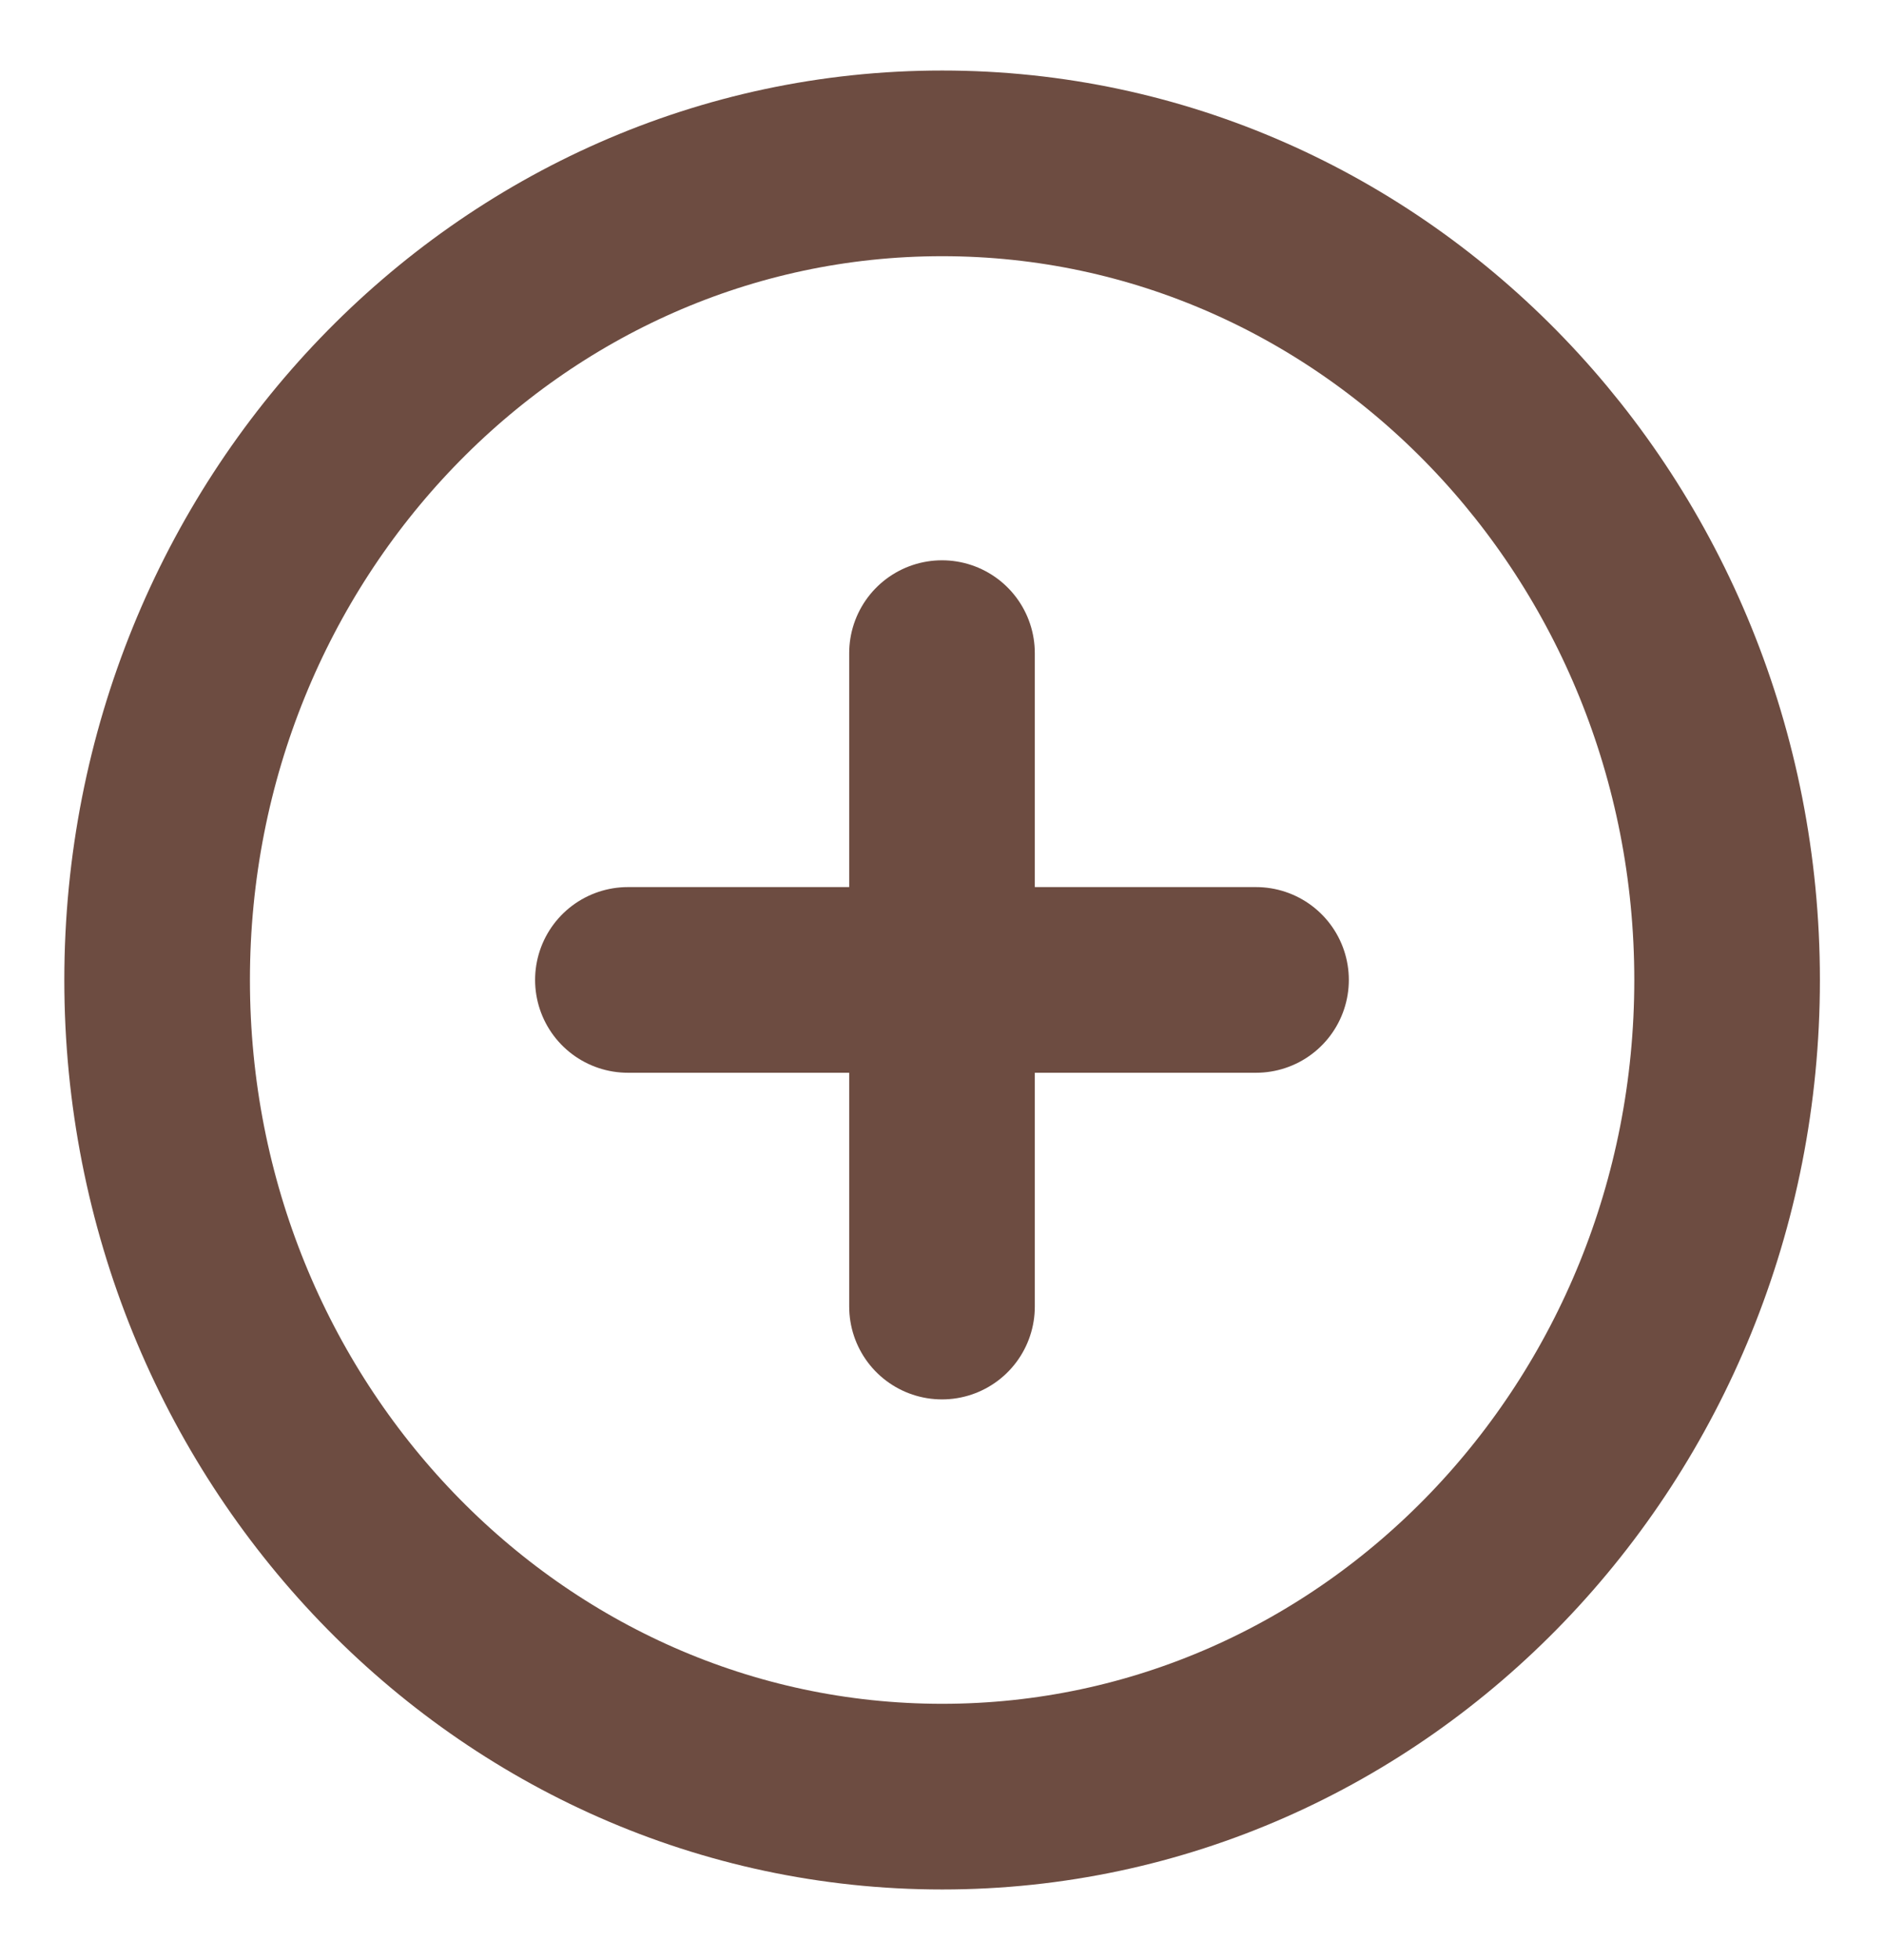
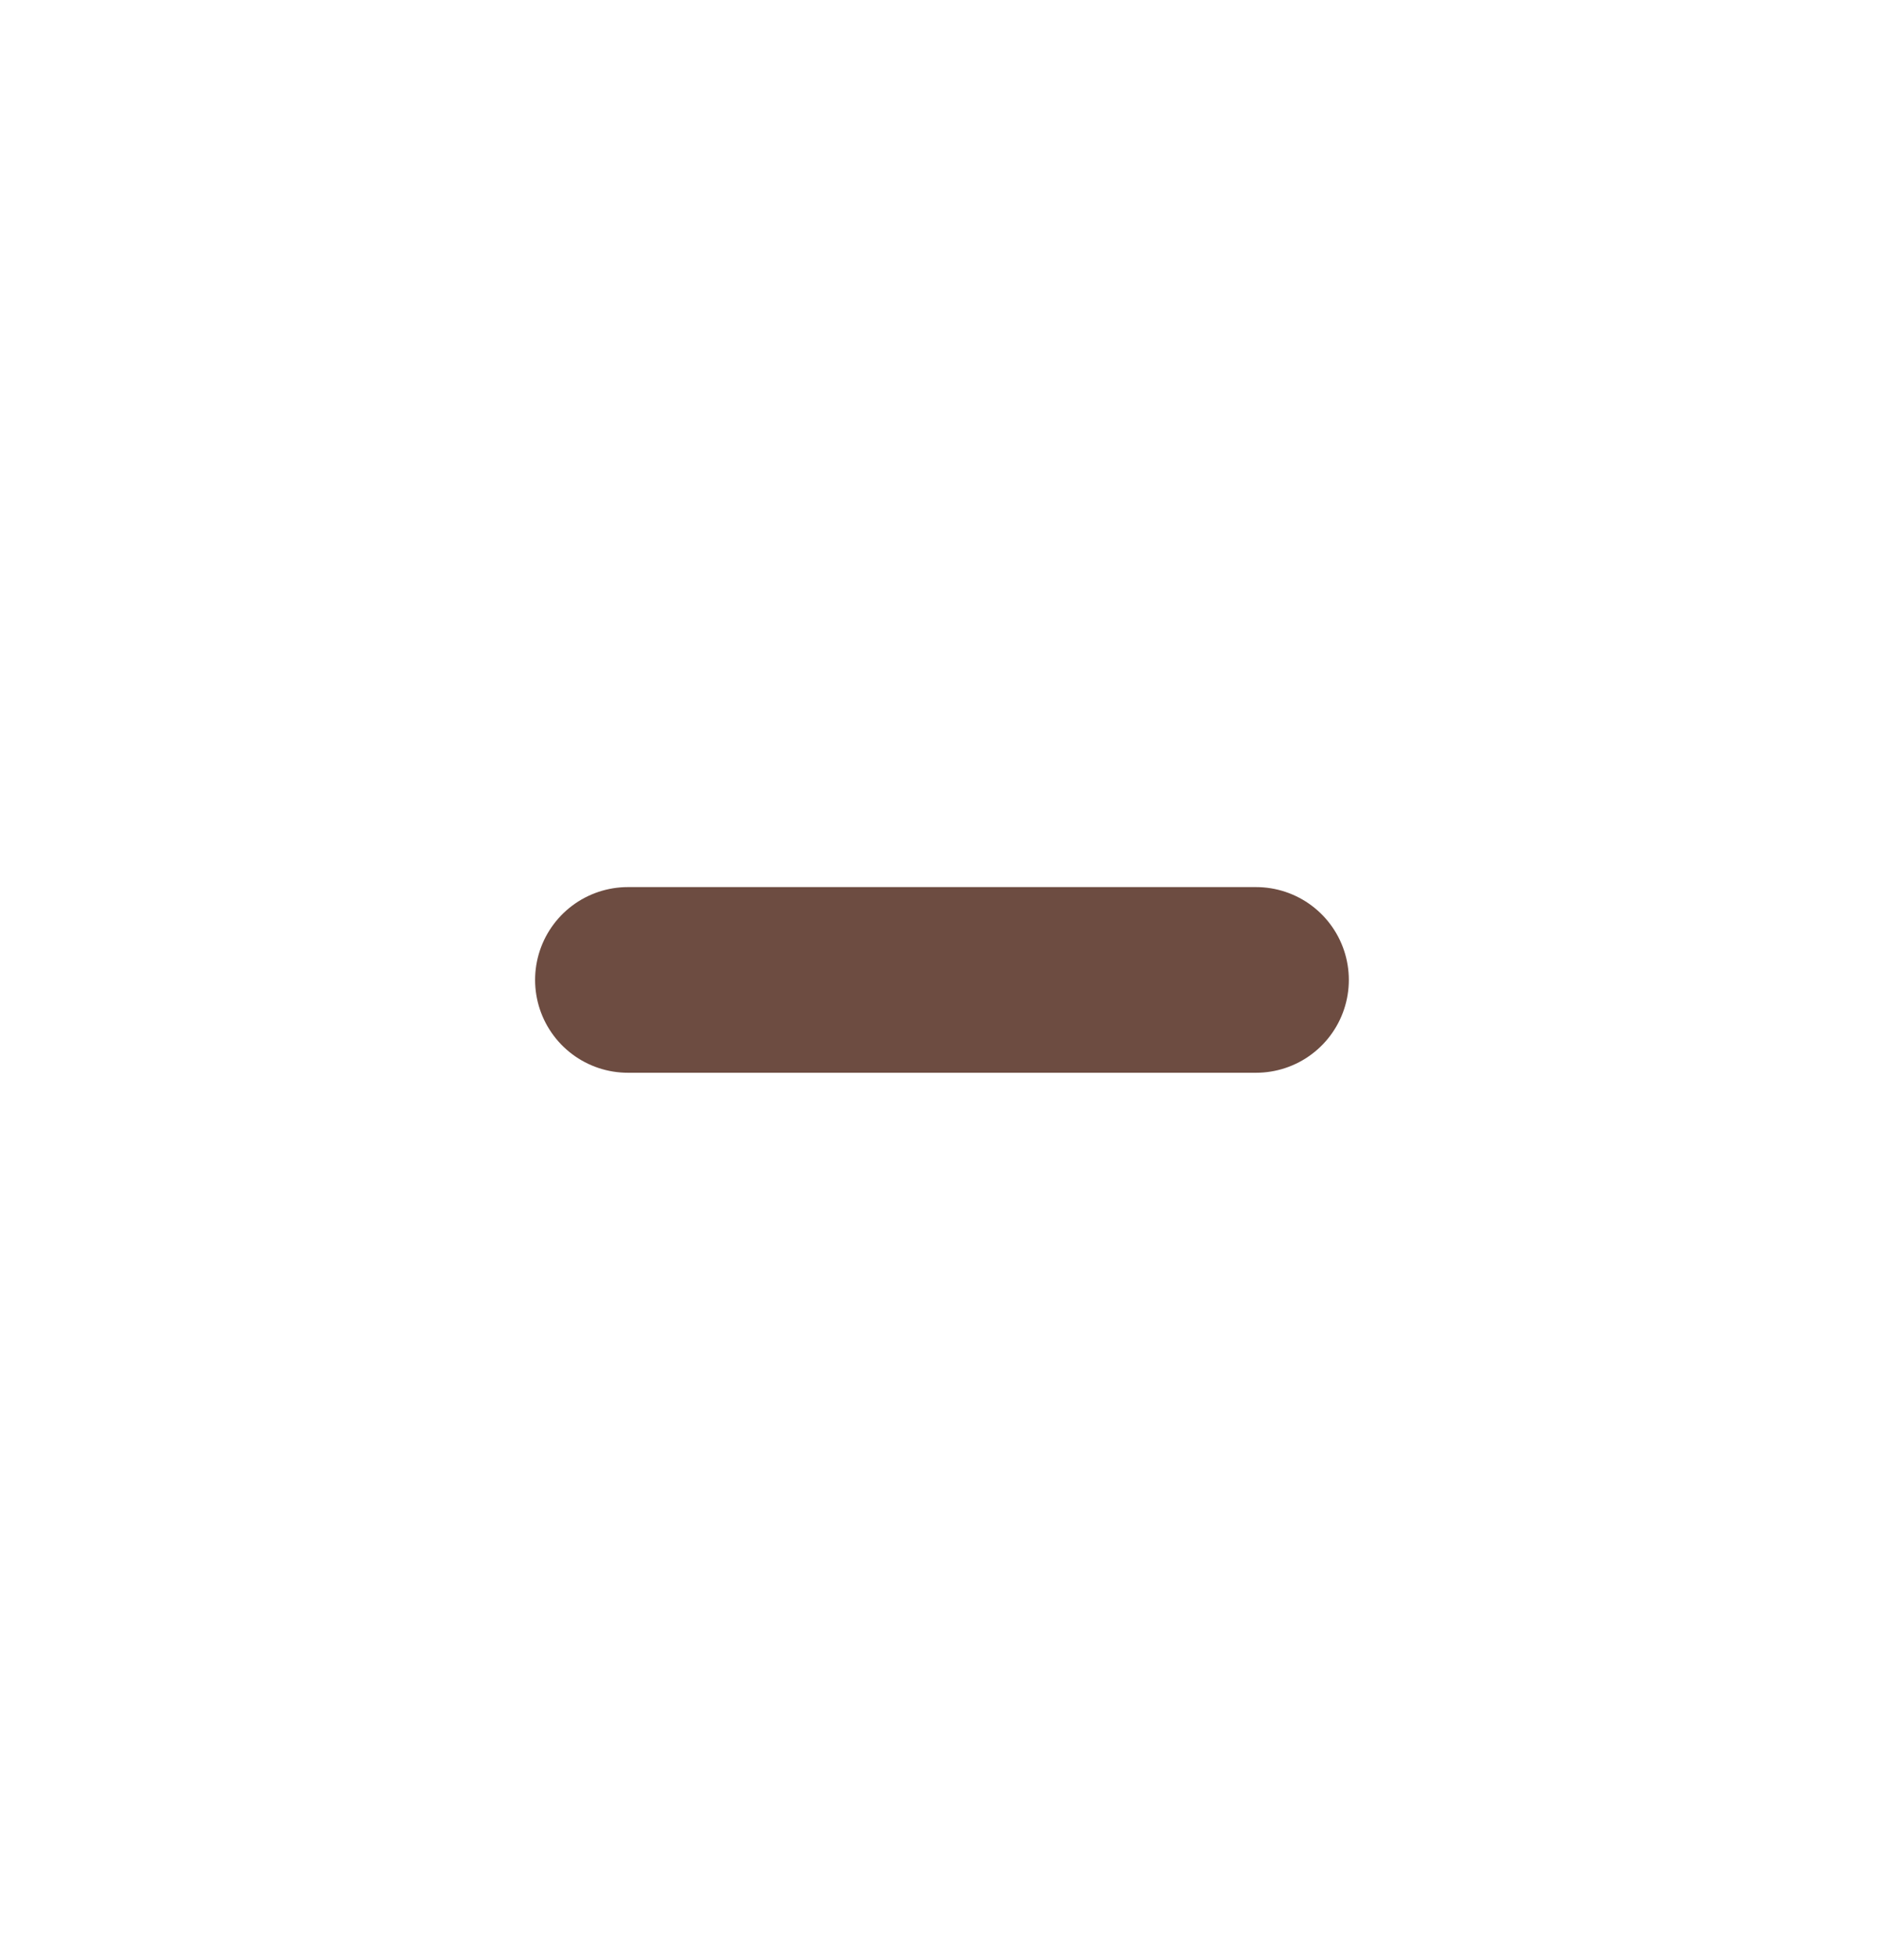
<svg xmlns="http://www.w3.org/2000/svg" width="25" height="26" viewBox="0 0 25 26" fill="none">
  <g clip-path="url(#clip0_295_340)">
-     <path d="M12.502 23.833C18.255 23.833 22.918 18.983 22.918 13C22.918 7.017 18.255 2.167 12.502 2.167C6.749 2.167 2.085 7.017 2.085 13C2.085 18.983 6.749 23.833 12.502 23.833Z" stroke="#6D4C41" stroke-width="2.463" stroke-linecap="round" stroke-linejoin="round" />
-     <path d="M12.5 8.664V17.332" stroke="#6D4C41" stroke-width="2.463" stroke-linecap="round" stroke-linejoin="round" />
    <path d="M8.332 12.999H16.667" stroke="#6D4C41" stroke-width="2.463" stroke-linecap="round" stroke-linejoin="round" />
  </g>
  <defs>
    <clipPath id="clip0_295_340">
      <rect width="25" height="26" fill="white" />
    </clipPath>
  </defs>
</svg>